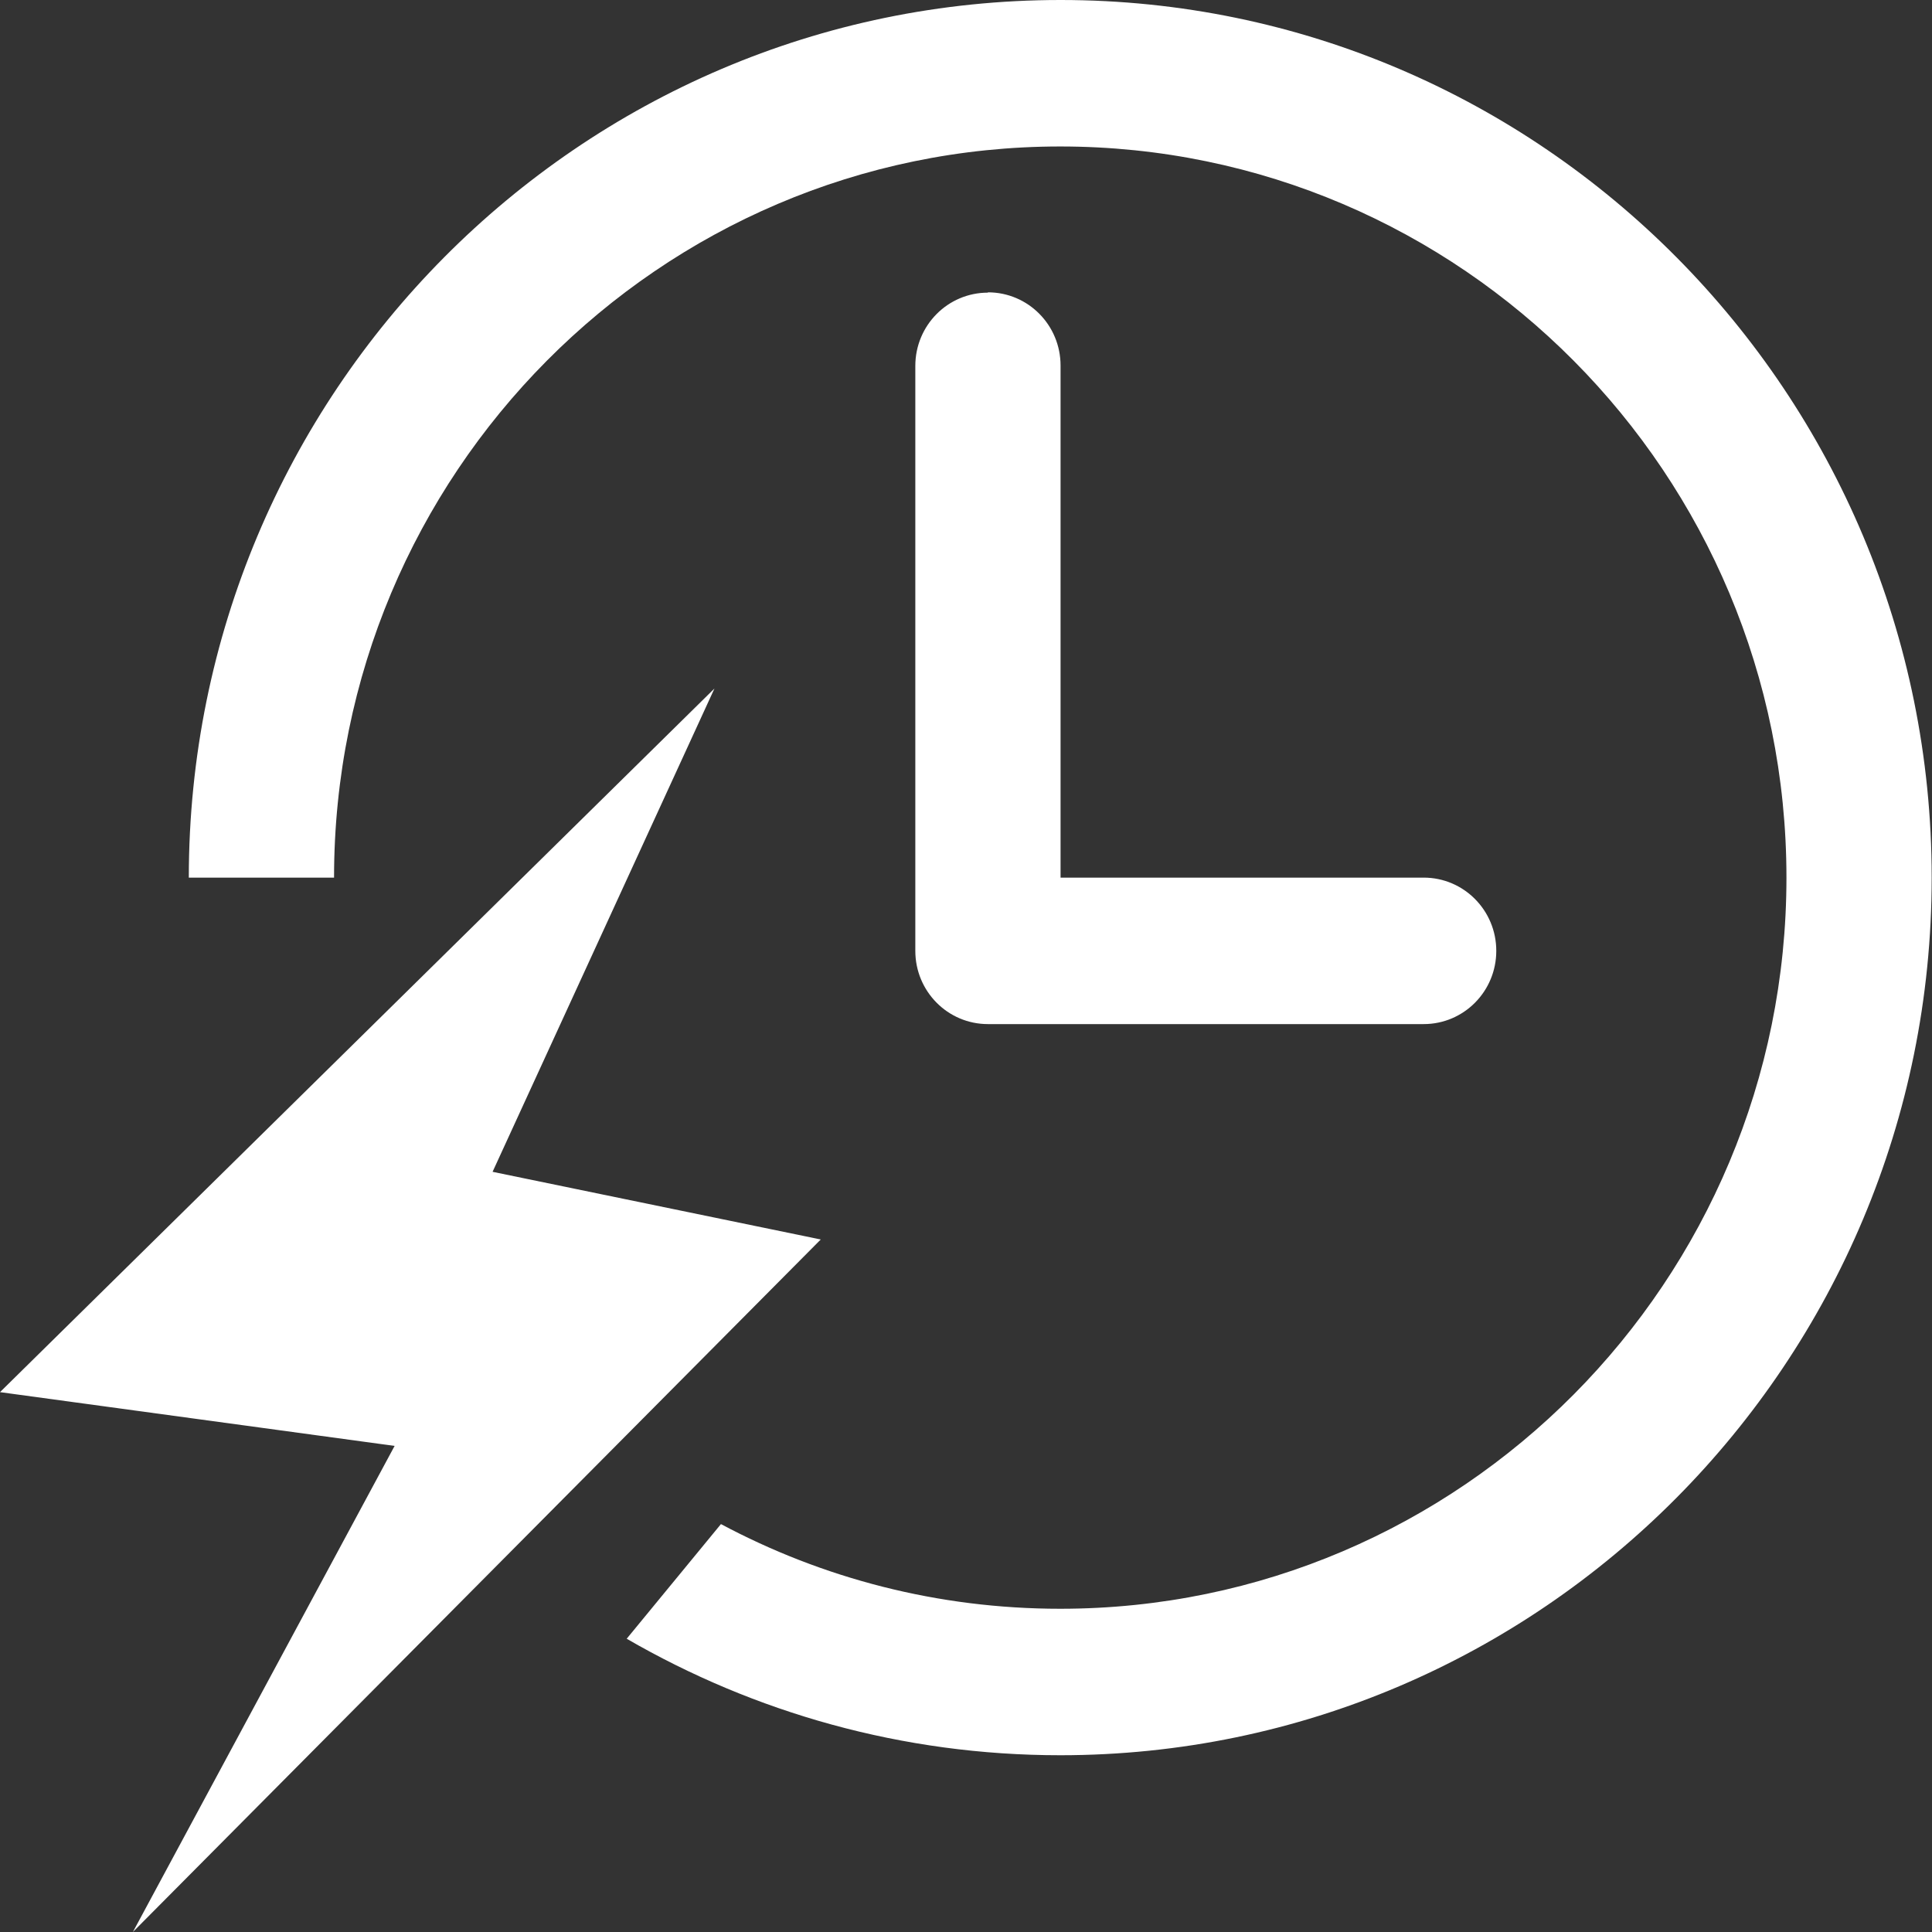
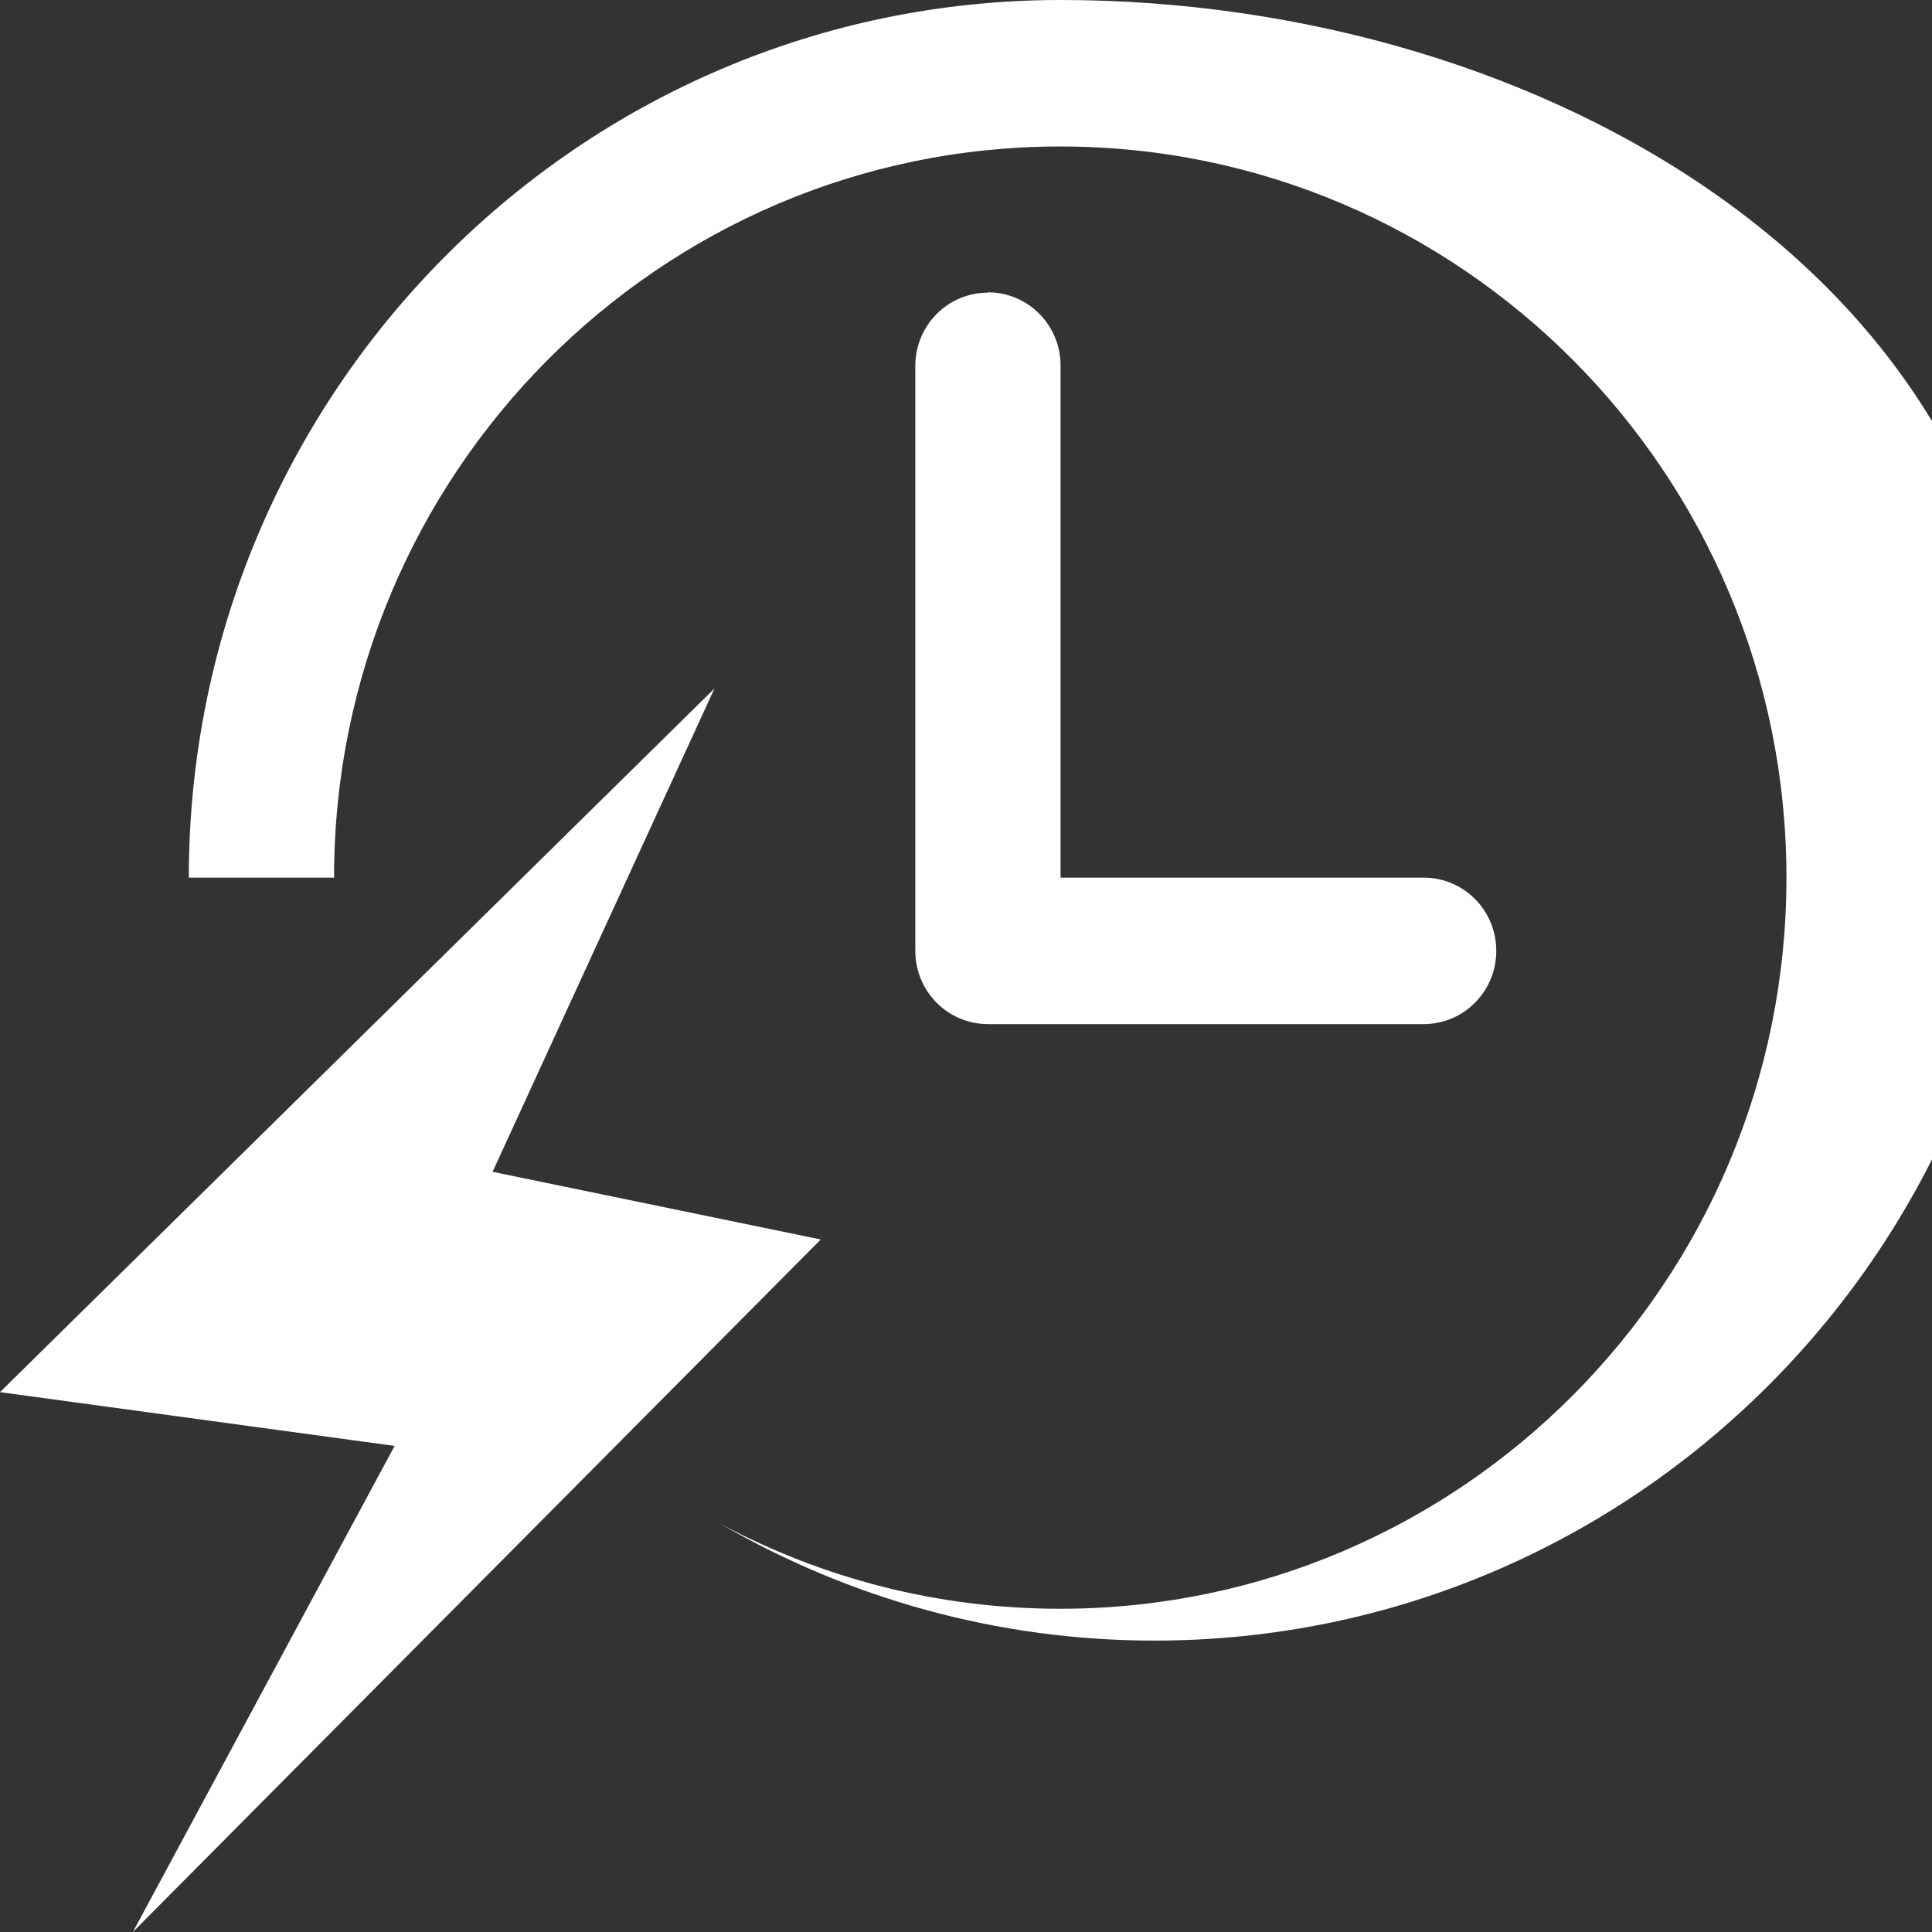
<svg xmlns="http://www.w3.org/2000/svg" id="_图层_2" data-name="图层 2" viewBox="0 0 62.52 62.52">
  <rect x="0" y="0" width="62.52" height="62.52" fill="#333333" stroke="none" />
  <defs>
    <style>
      .cls-1 {
        fill: #fff;
      }
    </style>
  </defs>
  <g id="_图层_1-2" data-name="图层 1">
-     <path class="cls-1" d="M23.11,22.29L0,45.05l12.77,1.74-8.47,15.73,22.26-22.41-10.62-2.19,7.18-15.64ZM31.97,9.47c-1.3,0-2.35,1.06-2.35,2.37v18.93c0,1.31,1.05,2.37,2.35,2.37h14.1c1.3,0,2.35-1.06,2.35-2.37s-1.05-2.37-2.35-2.37h-11.75V11.83c0-1.31-1.05-2.37-2.35-2.37h0ZM34.32,0C18.75,0,6.11,12.73,6.11,28.4h4.7c0-13.06,10.53-23.66,23.5-23.66s23.5,10.6,23.5,23.66-10.53,23.66-23.5,23.66c-3.97,0-7.7-.99-10.98-2.74l-3.05,3.71c4.13,2.39,8.92,3.77,14.03,3.77,15.56,0,28.2-12.73,28.2-28.4S49.88,0,34.32,0h0Z" />
+     <path class="cls-1" d="M23.11,22.29L0,45.05l12.77,1.74-8.47,15.73,22.26-22.41-10.62-2.19,7.18-15.64ZM31.97,9.47c-1.3,0-2.35,1.06-2.35,2.37v18.93c0,1.31,1.05,2.37,2.35,2.37h14.1c1.3,0,2.35-1.06,2.35-2.37s-1.05-2.37-2.35-2.37h-11.75V11.83c0-1.31-1.05-2.37-2.35-2.37h0ZM34.32,0C18.75,0,6.11,12.73,6.11,28.4h4.7c0-13.06,10.53-23.66,23.5-23.66s23.5,10.6,23.5,23.66-10.53,23.66-23.5,23.66c-3.97,0-7.7-.99-10.98-2.74c4.13,2.39,8.92,3.77,14.03,3.77,15.56,0,28.2-12.73,28.2-28.4S49.88,0,34.32,0h0Z" />
  </g>
</svg>